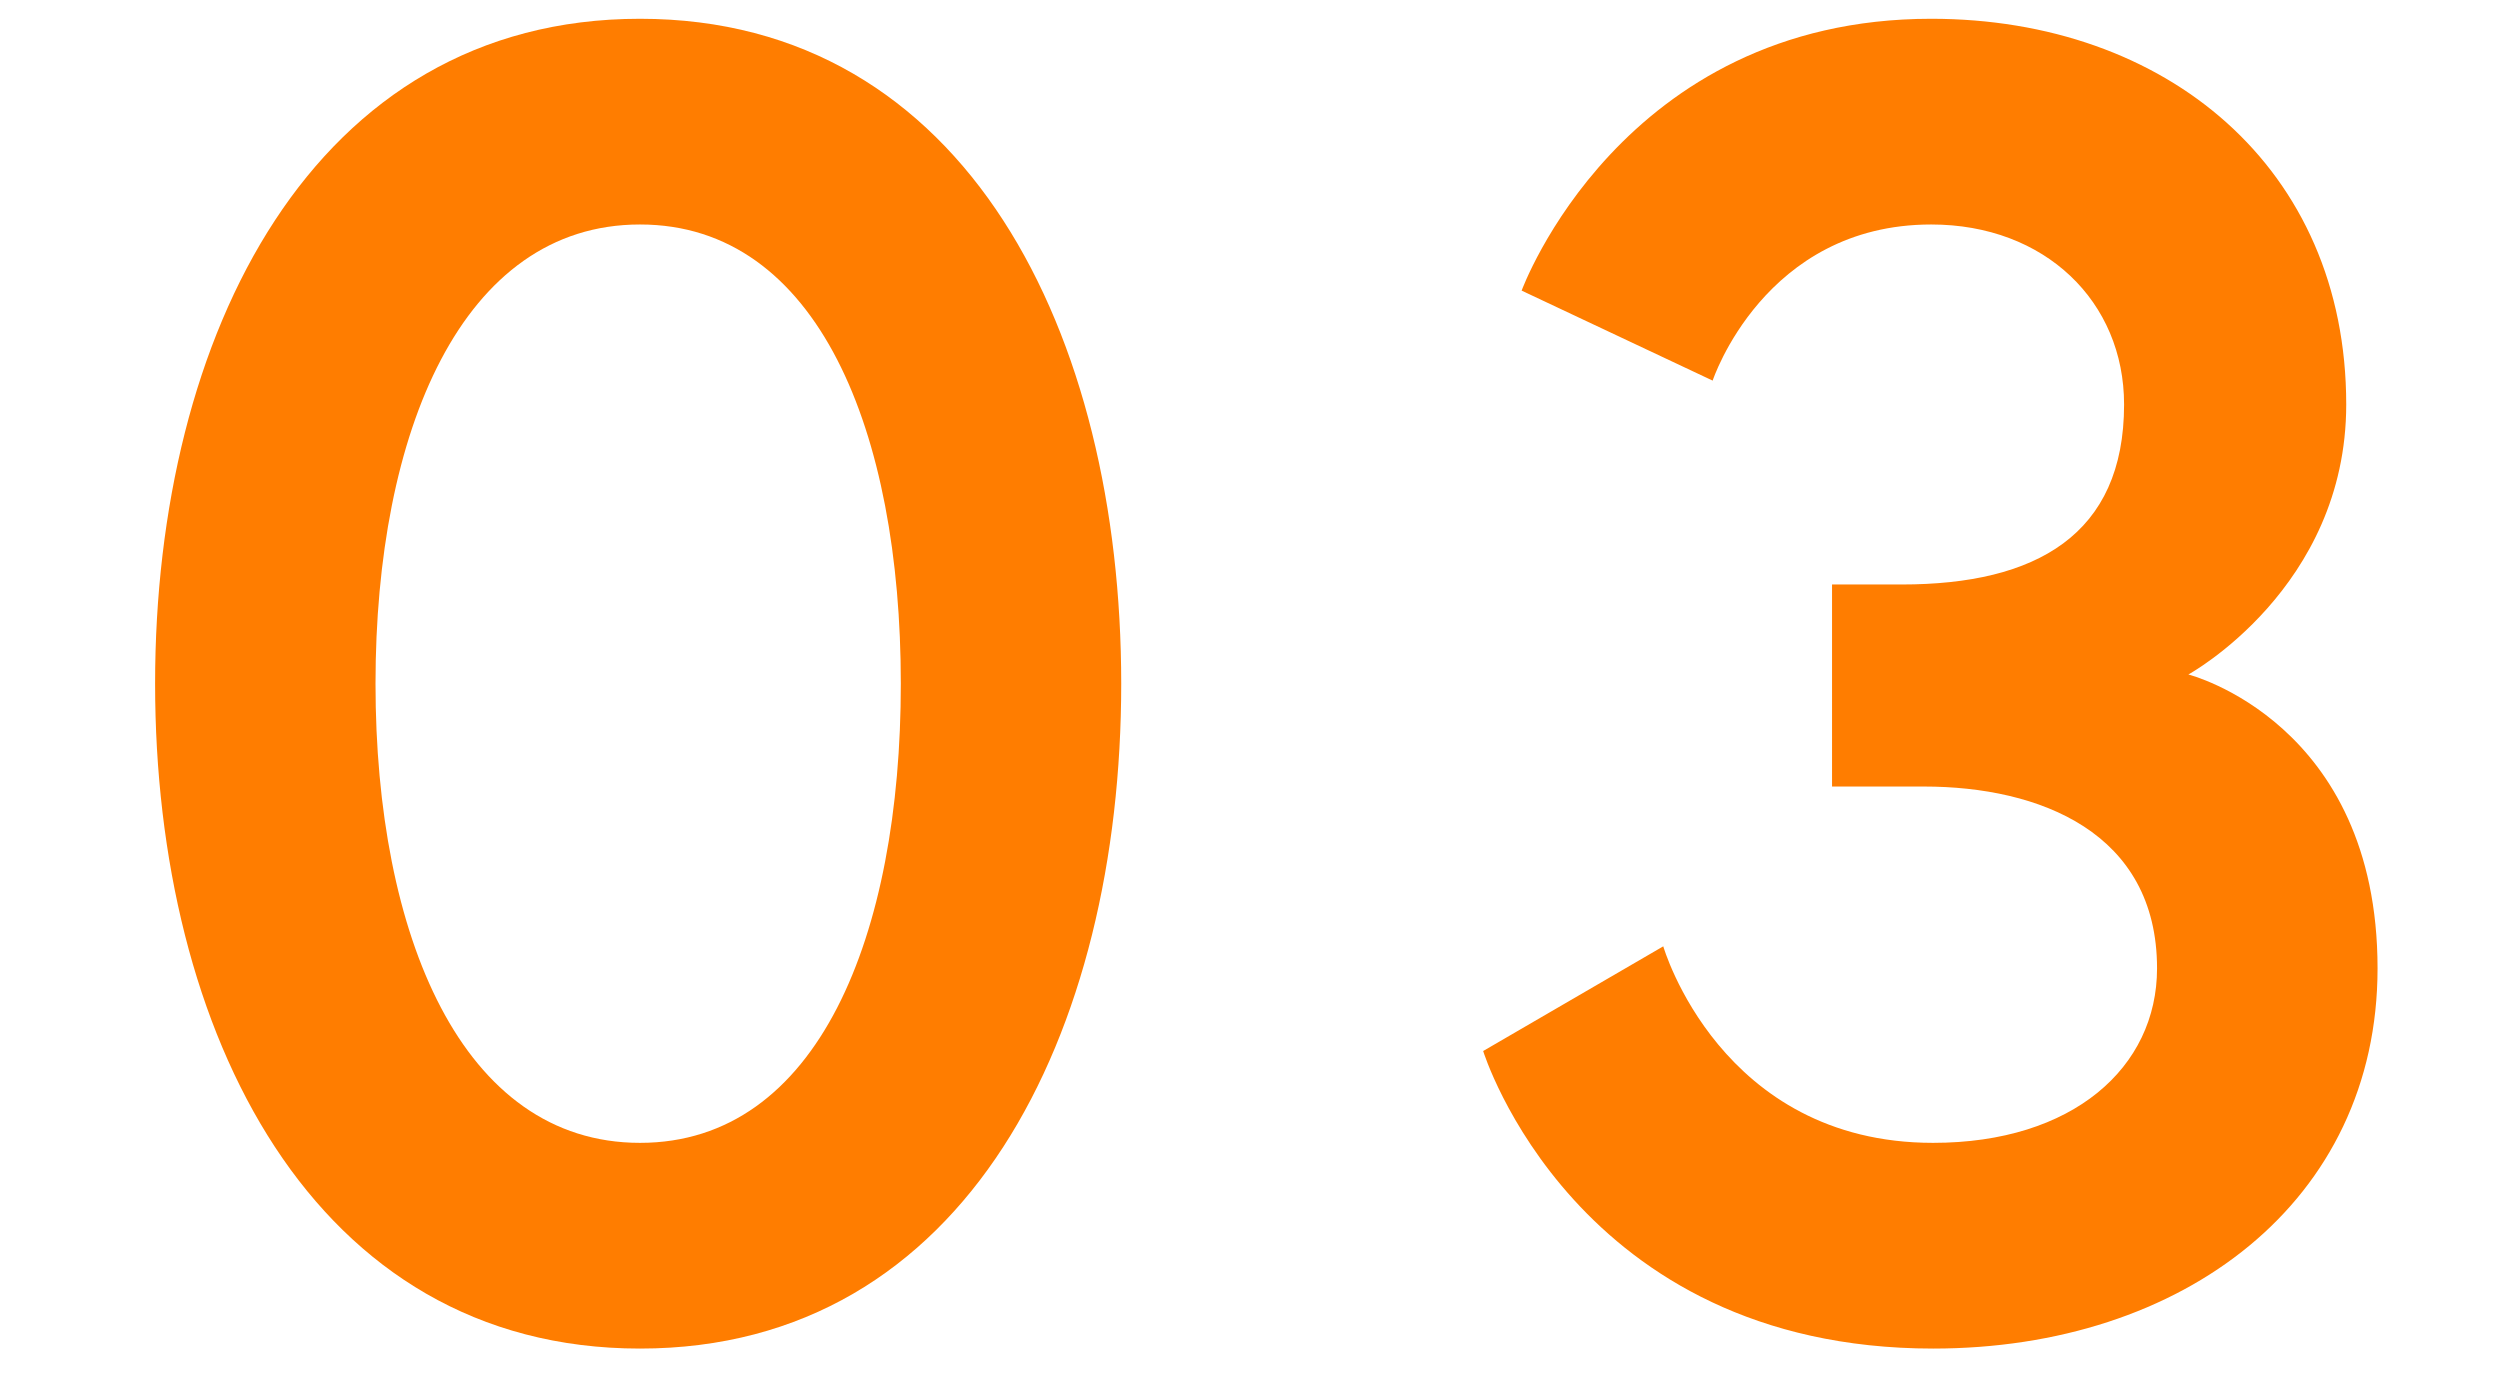
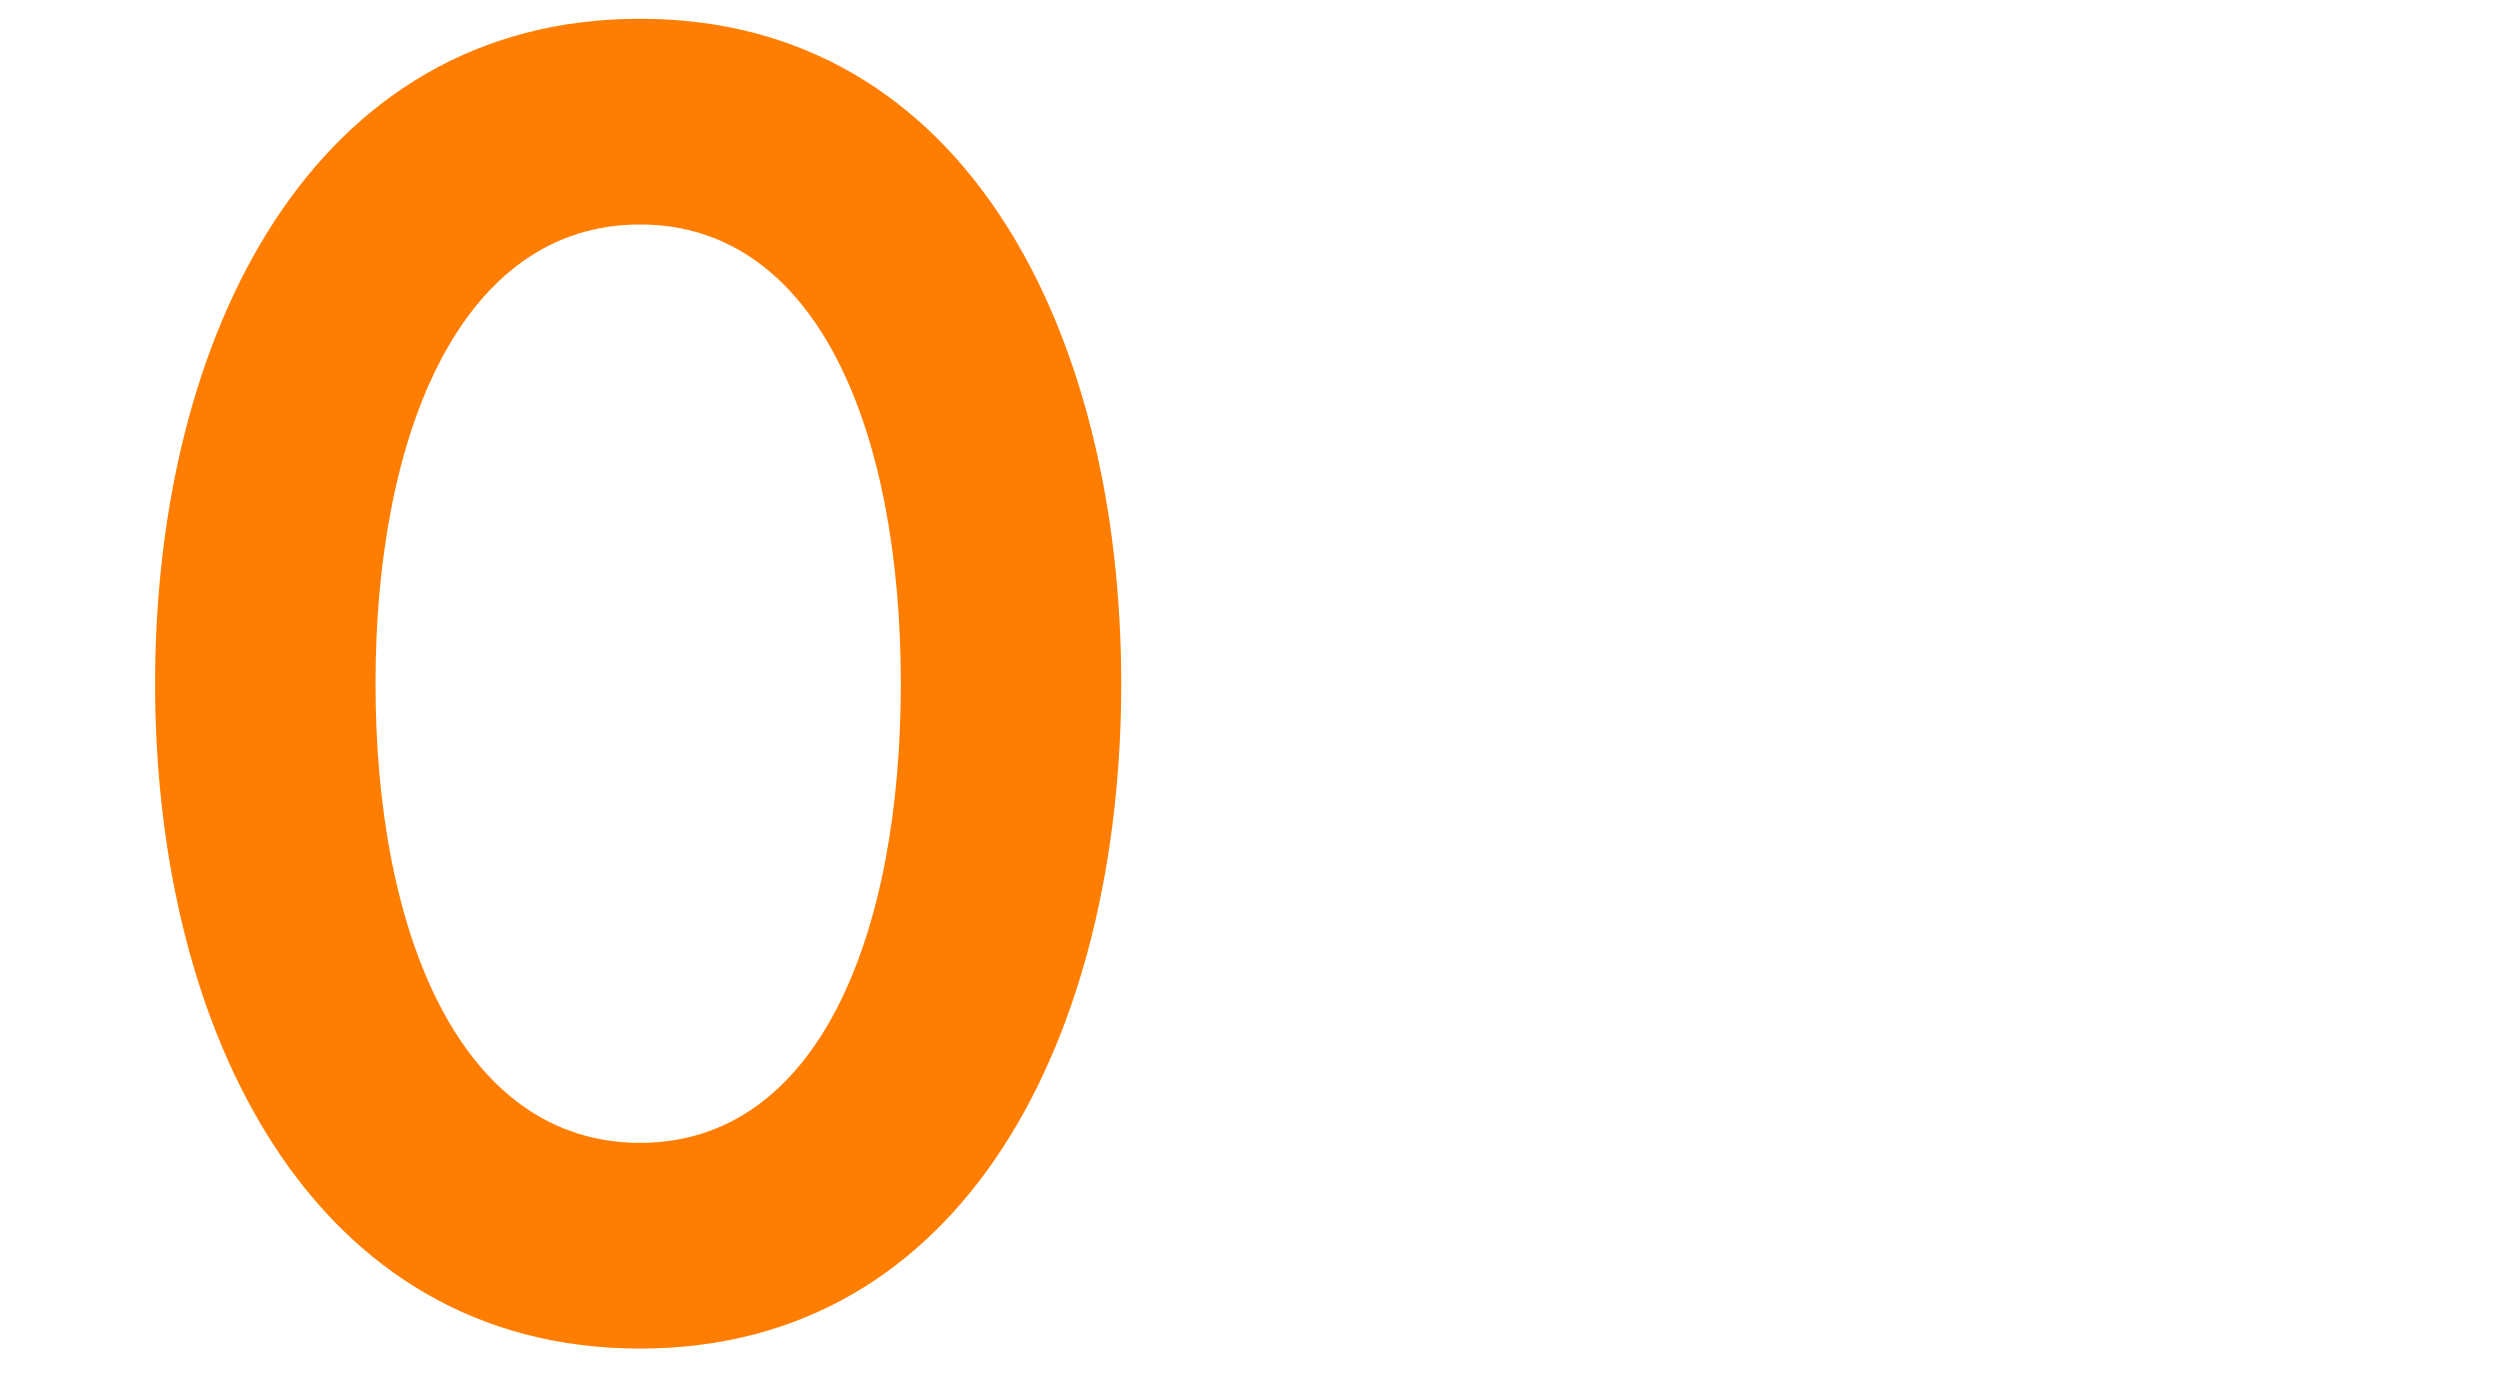
<svg xmlns="http://www.w3.org/2000/svg" viewBox="0 0 245 135">
  <defs>
    <style>.cls-1{fill:none;}.cls-2{fill:#ff7d00;}</style>
  </defs>
  <title>shiru_no03</title>
  <g id="レイヤー_2" data-name="レイヤー 2">
    <g id="レイヤー">
      <rect class="cls-1" width="245" height="135" />
      <path class="cls-2" d="M109.88,67c0,34.2-15.12,65.16-47.16,65.16S15.2,101.2,15.2,67,30.68,1.84,62.72,1.84,109.88,32.8,109.88,67Zm-21.6,0c0-24.66-8.1-45-25.56-45S36.8,42.34,36.8,67s8.46,45,25.92,45S88.28,91.66,88.28,67Z" />
-       <path class="cls-2" d="M189.26,22c-16.38,0-21.42,15.3-21.42,15.3l-18.72-8.82s9.72-26.64,40.14-26.64c23,0,40.67,14.58,40.67,37.8,0,18-15.47,26.46-15.47,26.46S233,70.78,233,94.9c0,22.86-19.07,37.26-43.55,37.26-35.1,0-44.1-29.16-44.1-29.16L163,92.74S168.56,112,189.44,112c13.68,0,21.95-7.38,21.95-17.1,0-13.32-11.51-17.82-22.85-17.82h-9V57.28h6.84c13.14,0,21.78-4.86,21.78-17.64C208.16,29.56,200.42,22,189.26,22Z" />
    </g>
  </g>
</svg>